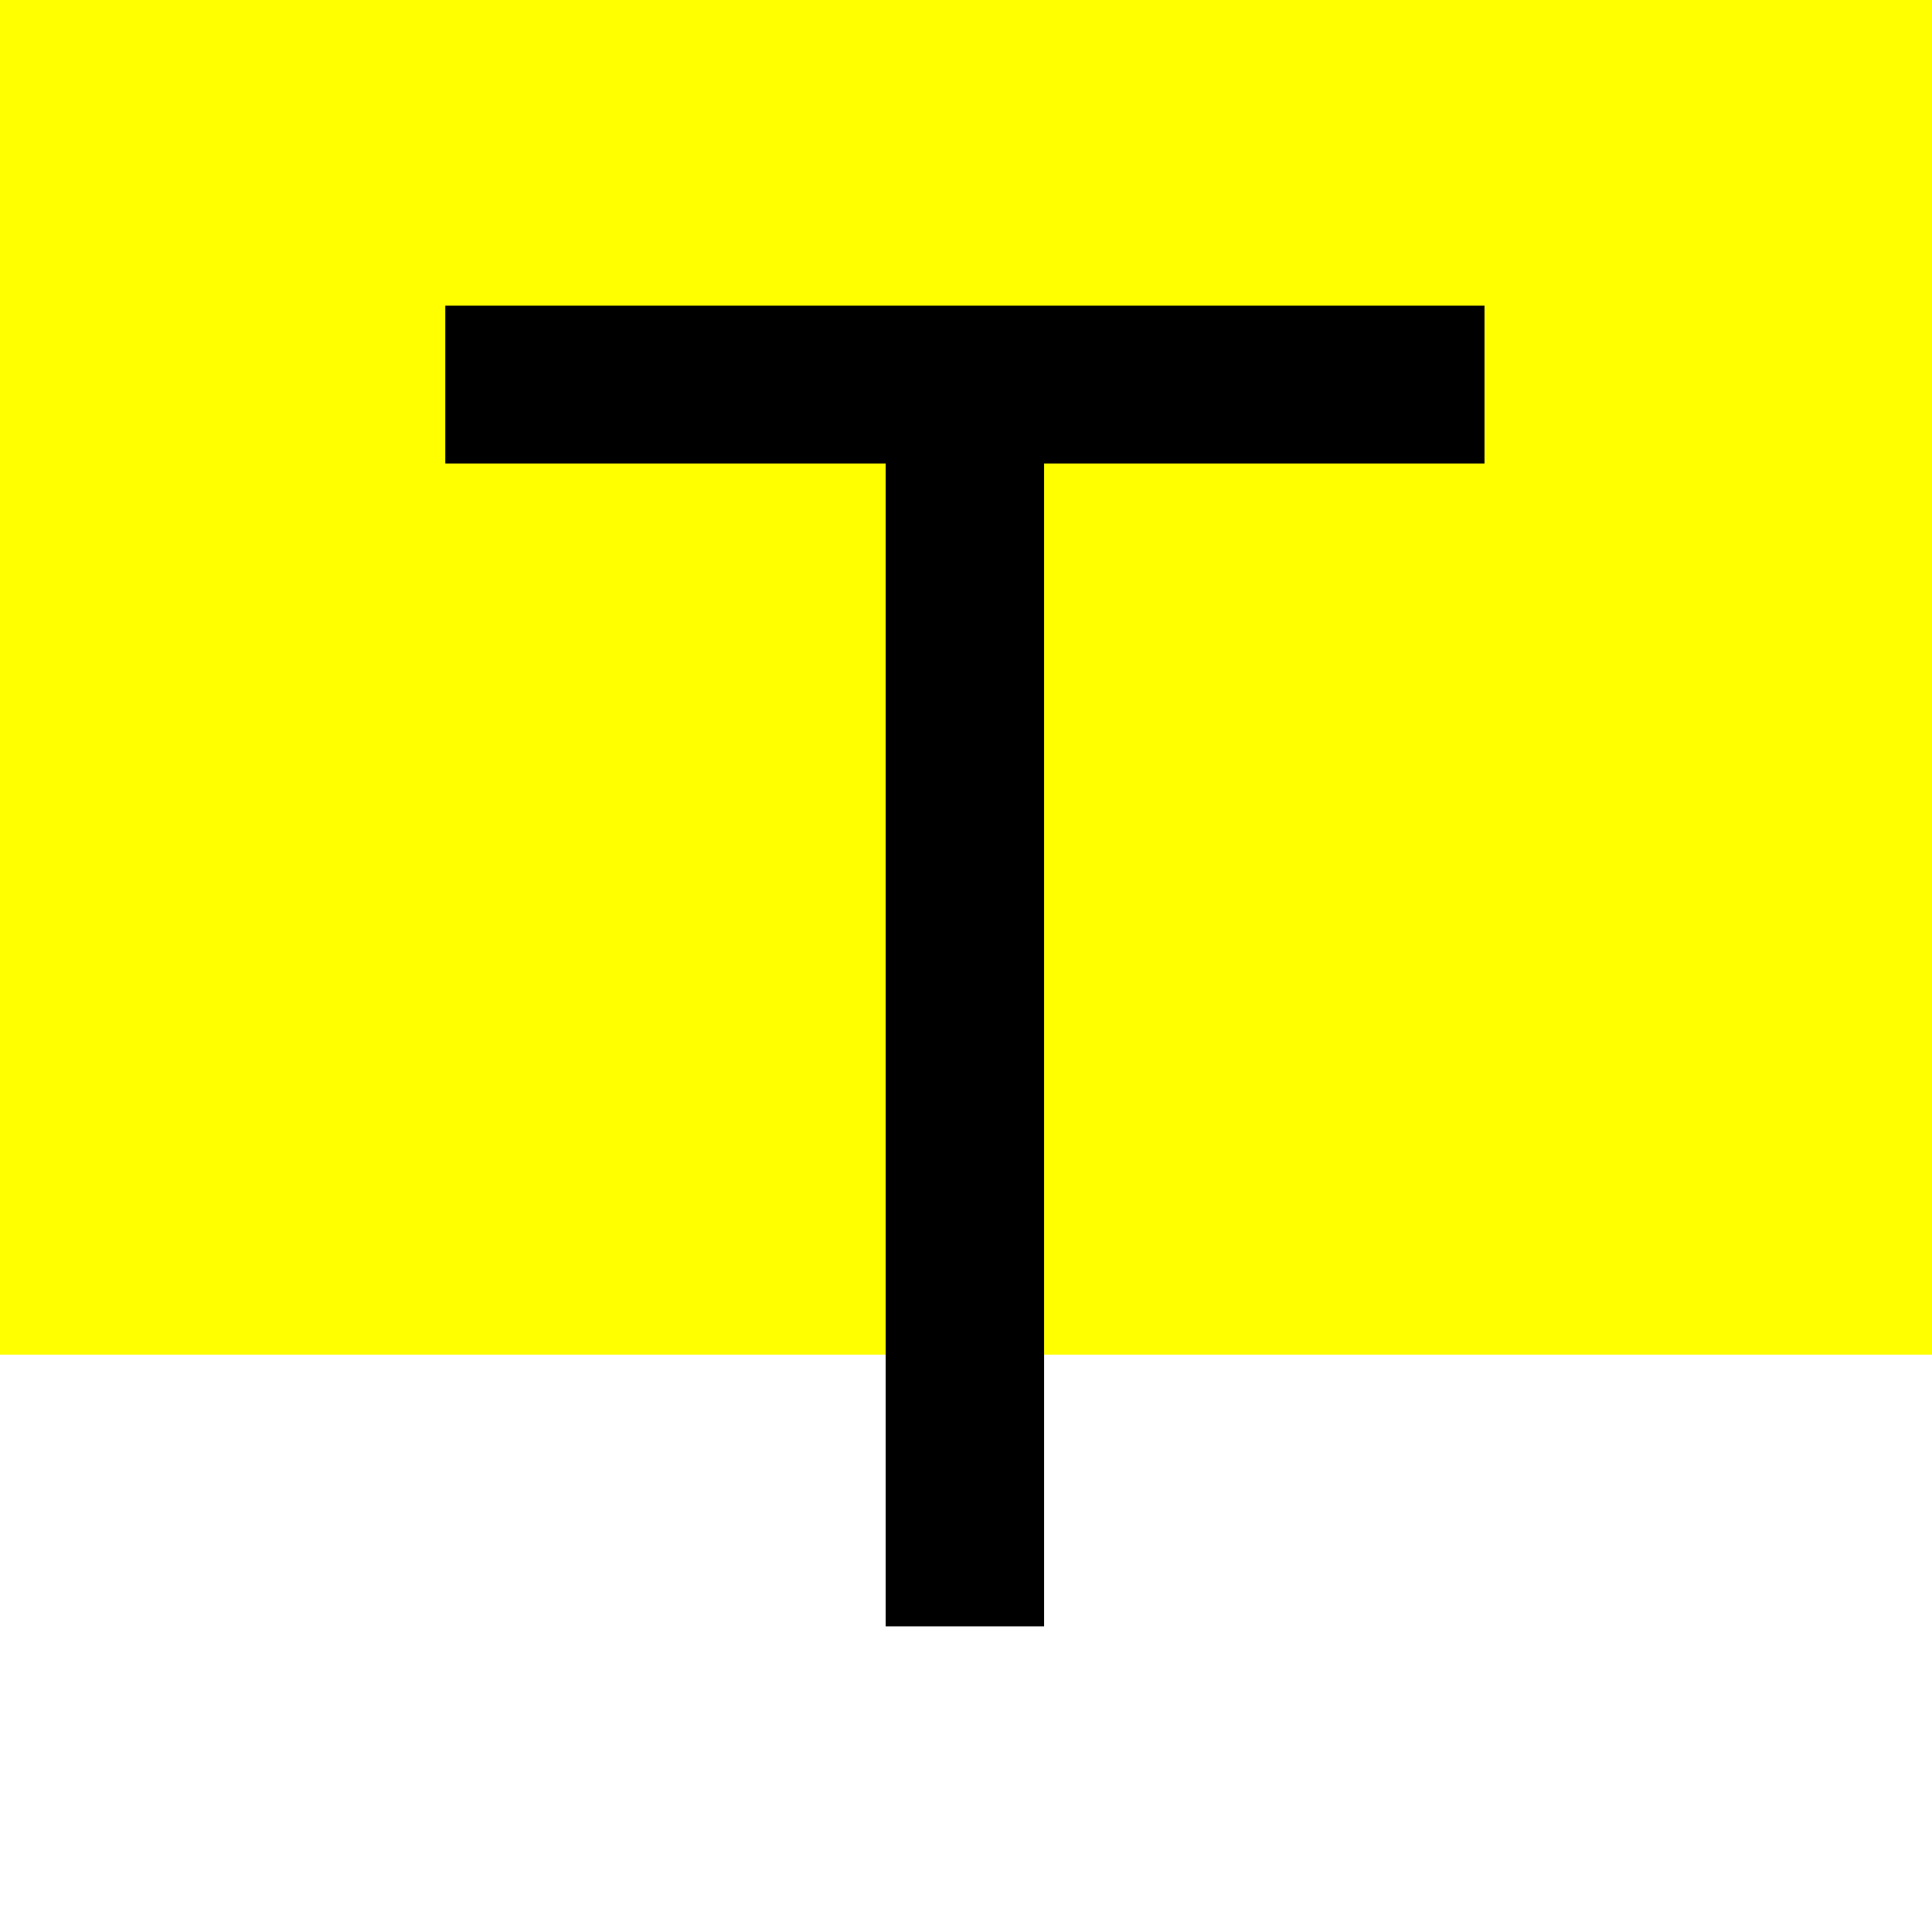
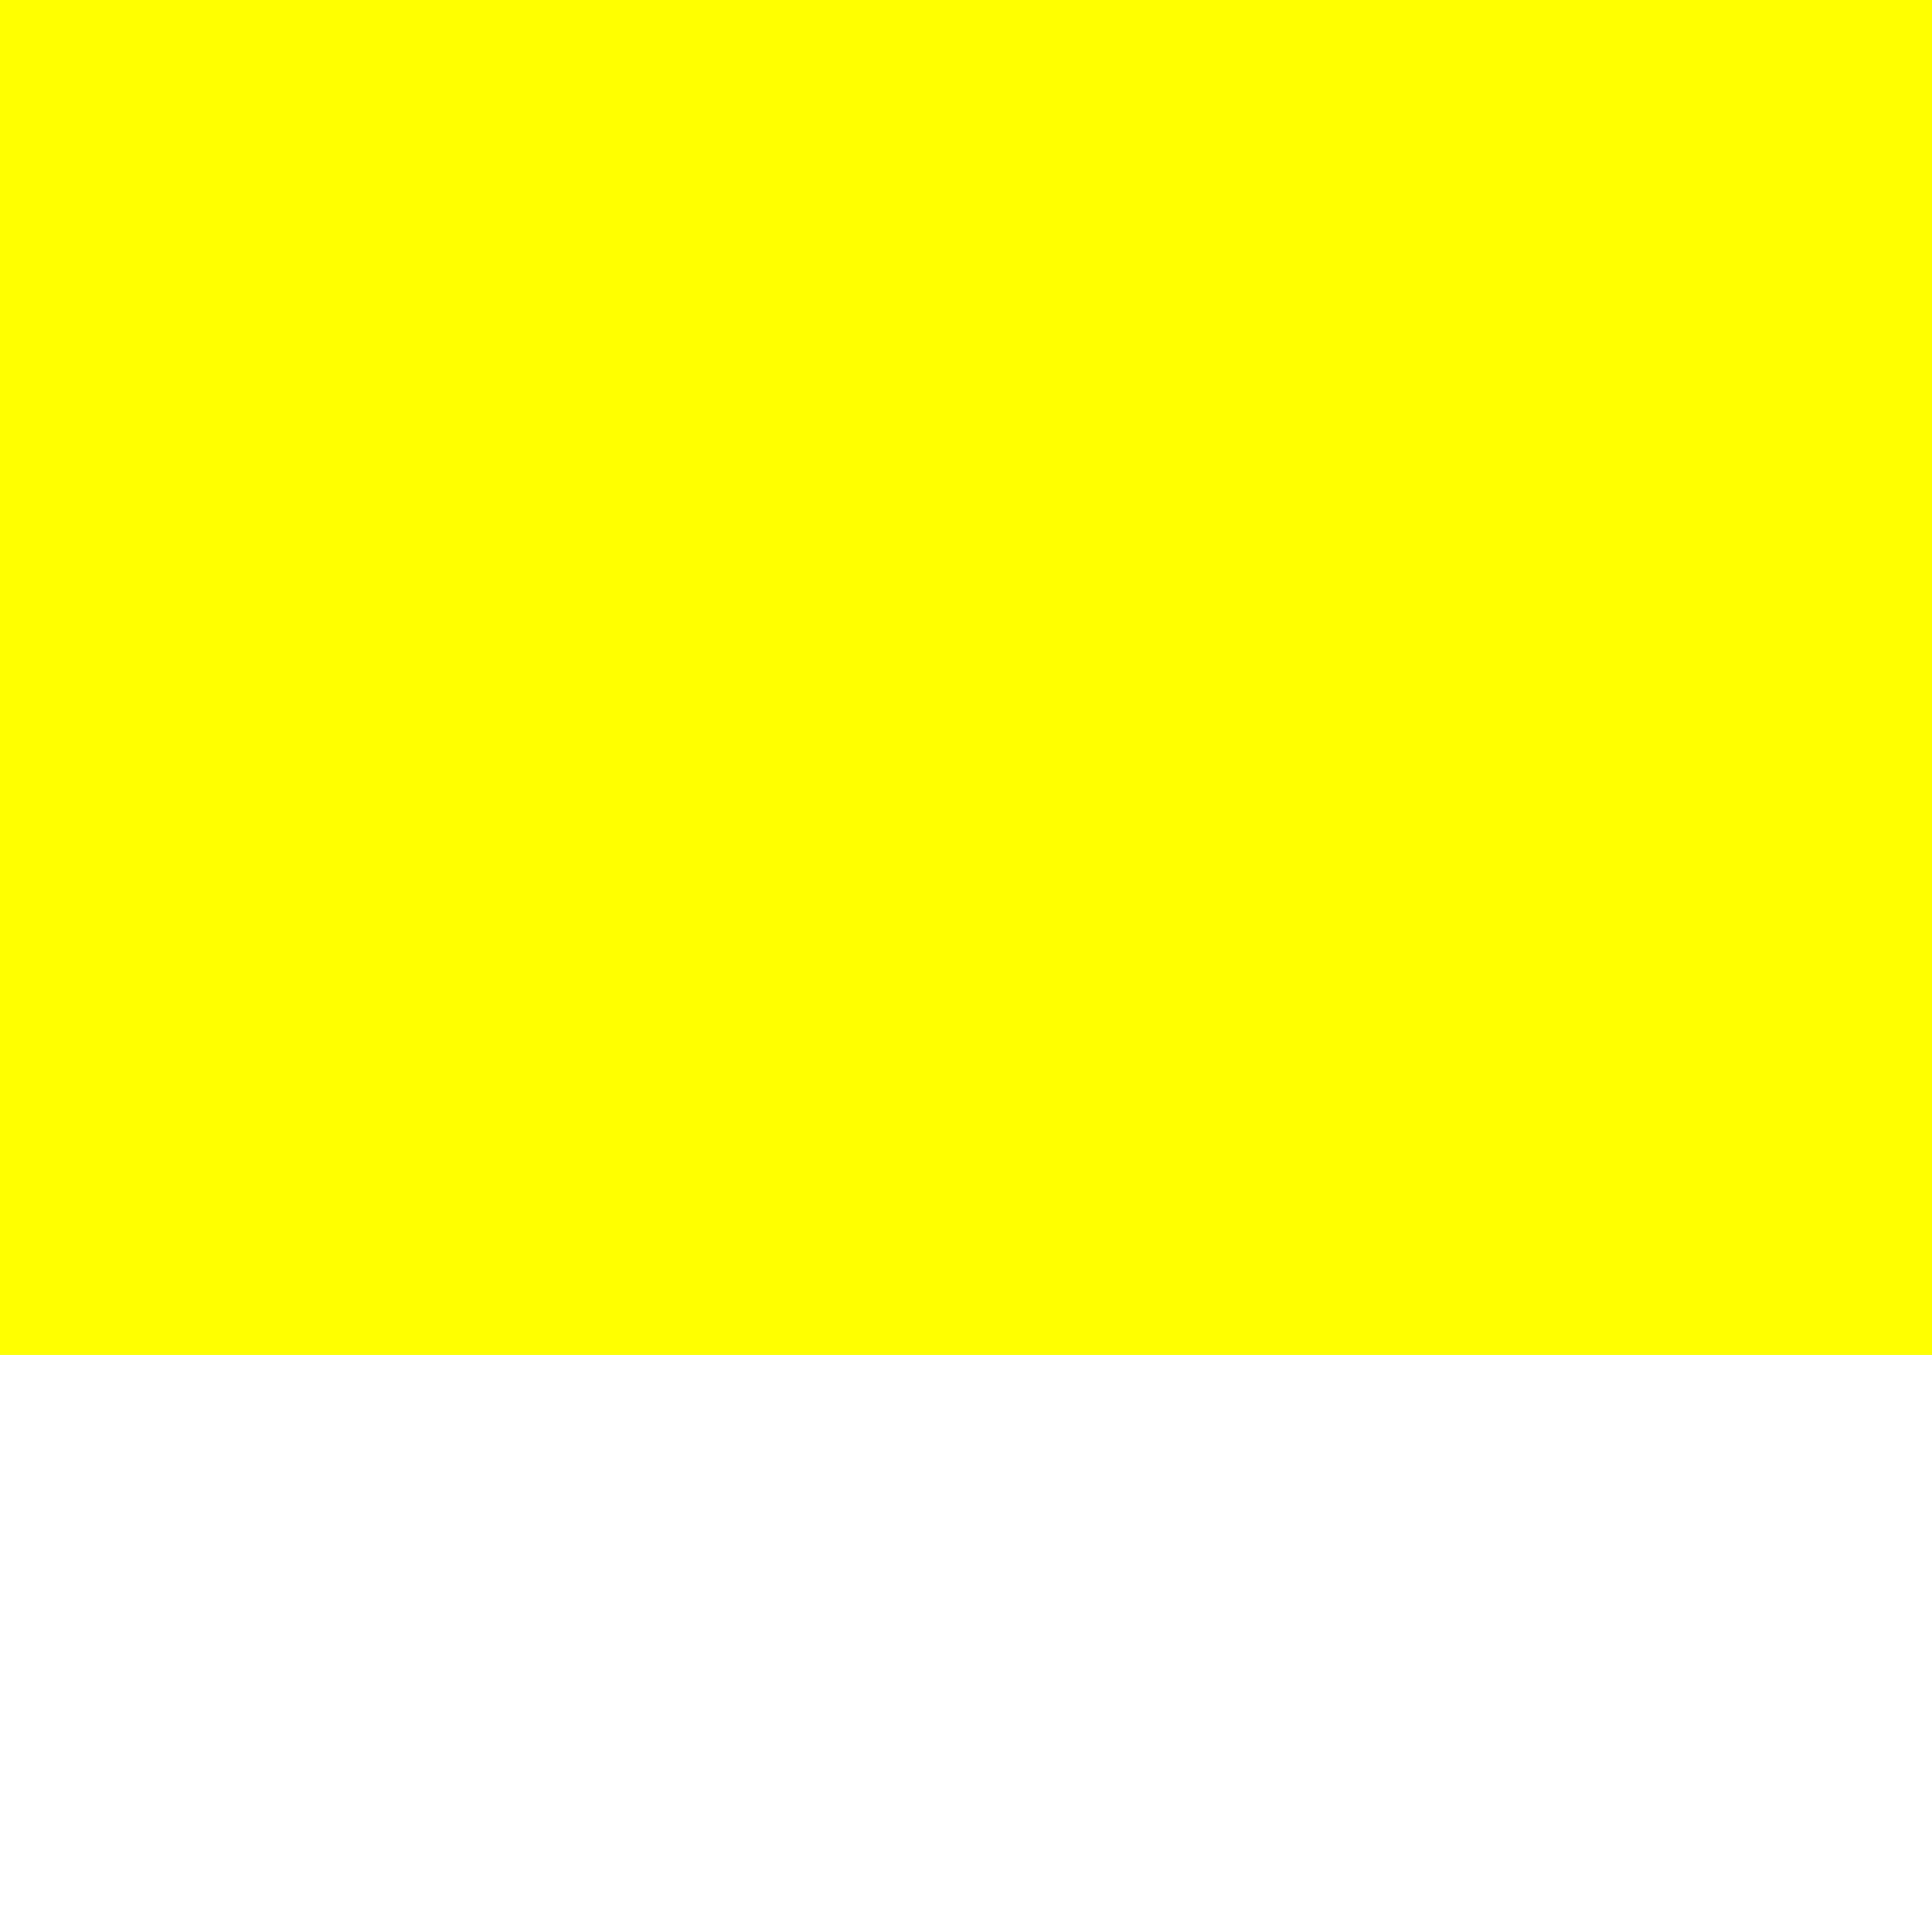
<svg xmlns="http://www.w3.org/2000/svg" width="512" height="512" viewBox="0 0 512 512" fill="none">
-   <rect width="512" height="512" fill="white" />
  <path d="M512 0H0V359H512V0Z" fill="#FFFF00" />
-   <path d="M276.689 431H234.721V122.831H118V81H393.41V122.831H276.689V431Z" fill="black" />
</svg>